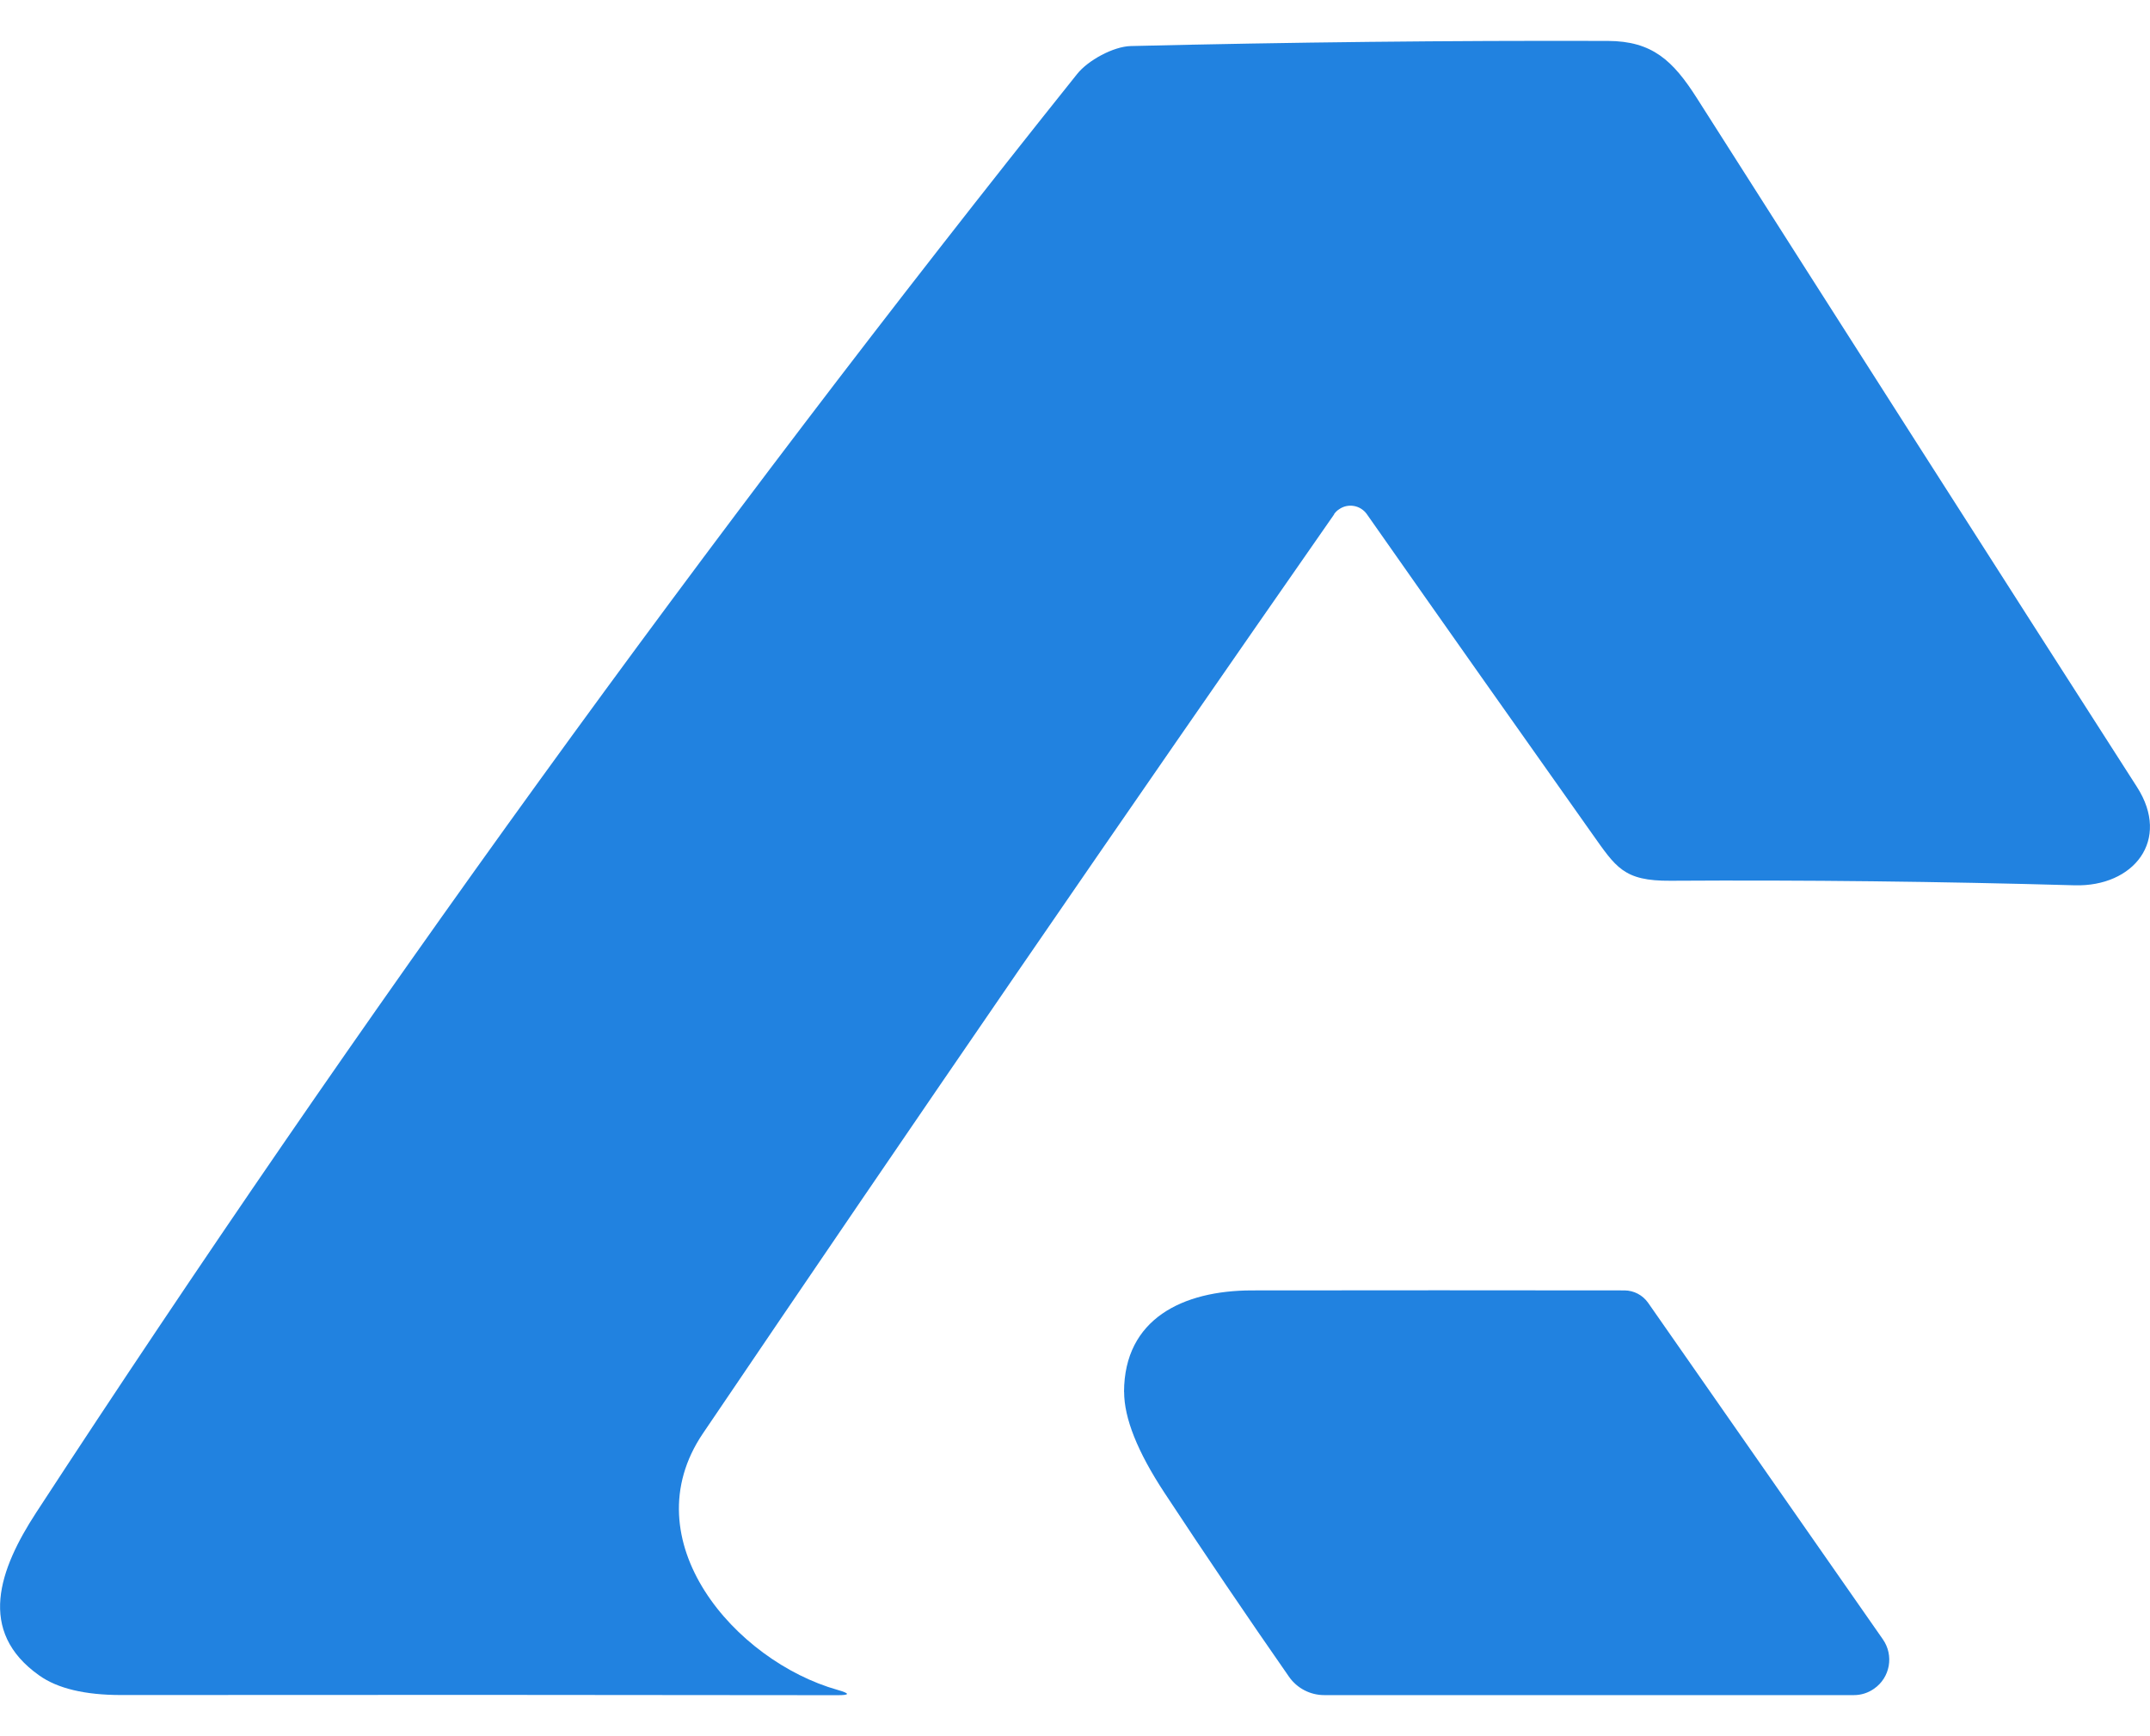
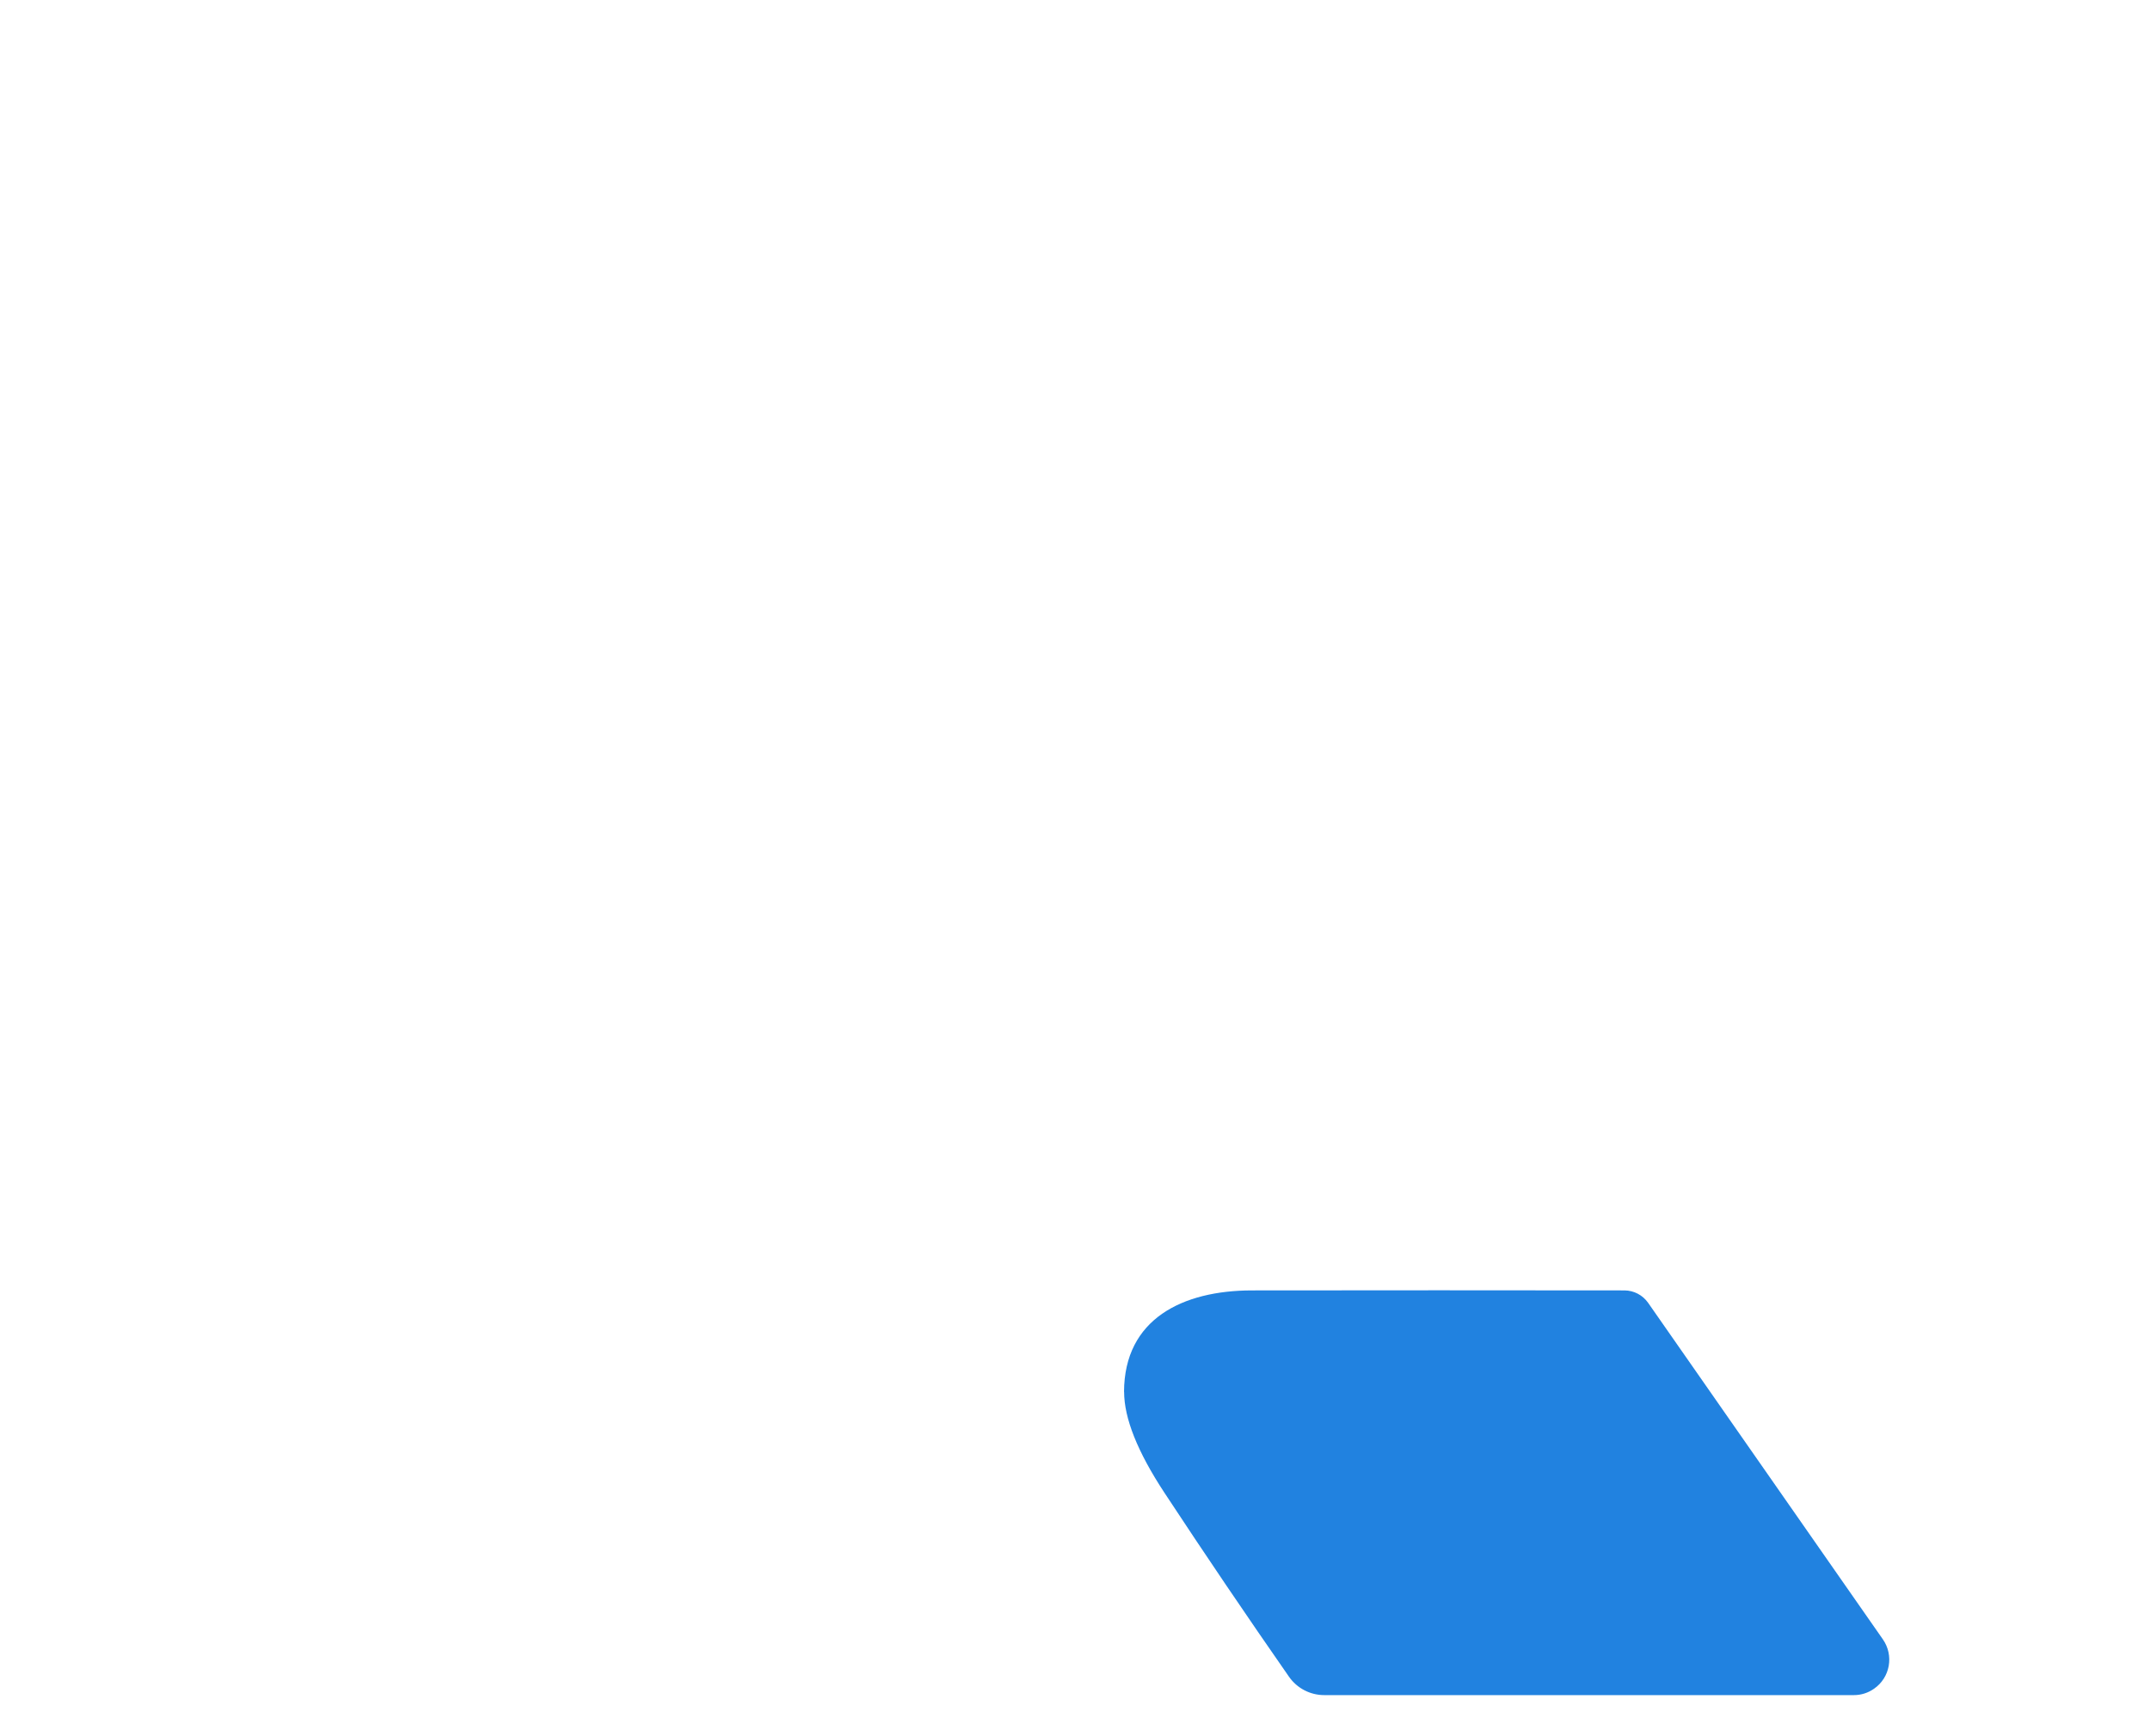
<svg xmlns="http://www.w3.org/2000/svg" width="26" height="21" viewBox="0 0 26 21" fill="none">
  <g clip-path="url(#clip0_23_142)">
-     <path d="M16.134 6.221C13.584 9.881 11.039 13.587 8.501 17.337C7.625 18.631 8.891 20.091 10.129 20.44C10.284 20.484 10.28 20.505 10.12 20.504C7.268 20.5 4.383 20.499 1.465 20.502C1.027 20.502 0.696 20.423 0.474 20.265C-0.282 19.73 -0.008 18.98 0.437 18.296C4.353 12.294 8.55 6.493 13.025 0.896C13.155 0.731 13.464 0.562 13.675 0.557C15.599 0.511 17.521 0.489 19.444 0.495C19.98 0.497 20.231 0.731 20.523 1.191C22.292 3.971 24.064 6.746 25.842 9.518C26.256 10.162 25.802 10.728 25.088 10.708C23.46 10.662 21.83 10.643 20.201 10.653C19.632 10.657 19.543 10.492 19.247 10.075C18.361 8.823 17.454 7.538 16.53 6.22C16.453 6.11 16.301 6.083 16.192 6.161C16.168 6.176 16.149 6.196 16.132 6.22L16.134 6.221Z" fill="#2182E0" />
    <path d="M13.593 16.836C13.595 15.951 14.305 15.61 15.135 15.608C16.656 15.606 18.16 15.606 19.646 15.608C19.759 15.609 19.864 15.664 19.93 15.757L22.77 19.829C22.905 20.023 22.858 20.29 22.664 20.425C22.592 20.476 22.507 20.503 22.42 20.503H16.014C15.844 20.503 15.685 20.42 15.588 20.281C15.077 19.547 14.574 18.804 14.08 18.053C13.756 17.56 13.594 17.154 13.594 16.835L13.593 16.836Z" fill="#2182E0" />
  </g>
  <defs>
    <clipPath id="clip0_23_142">
      <rect width="26" height="20.01" fill="white" transform="translate(0 0.495)" />
    </clipPath>
  </defs>
</svg>